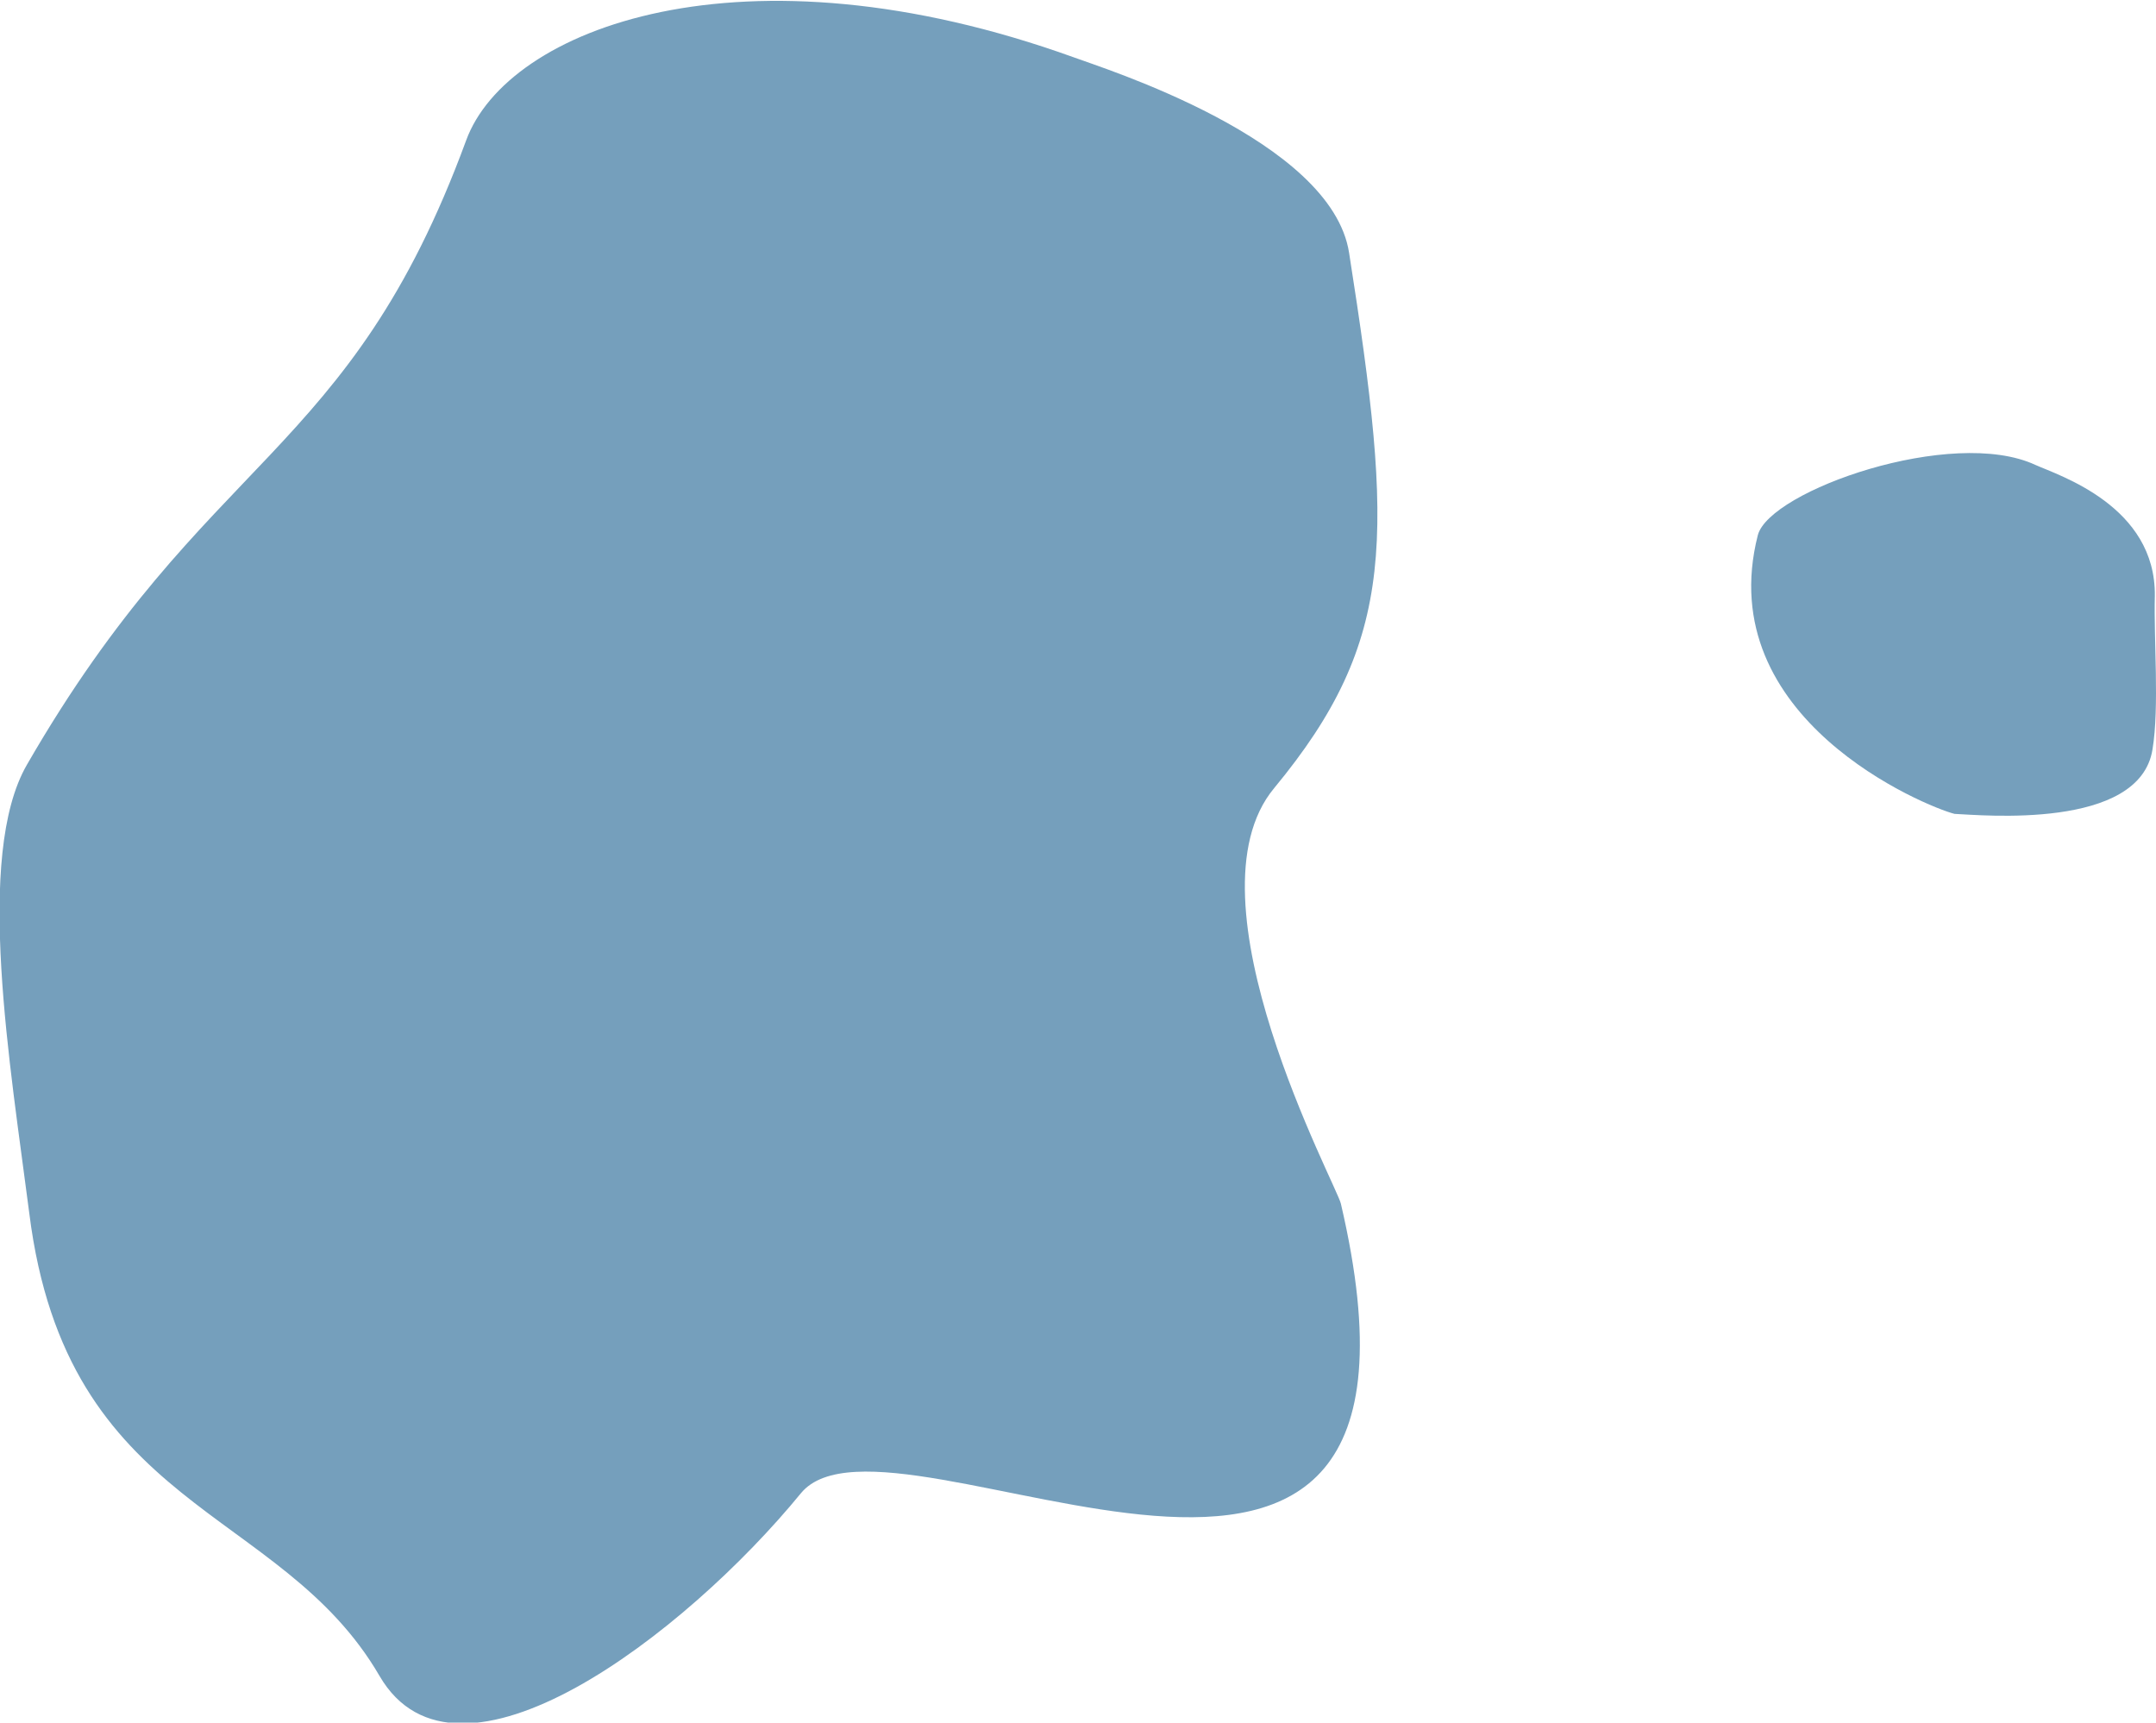
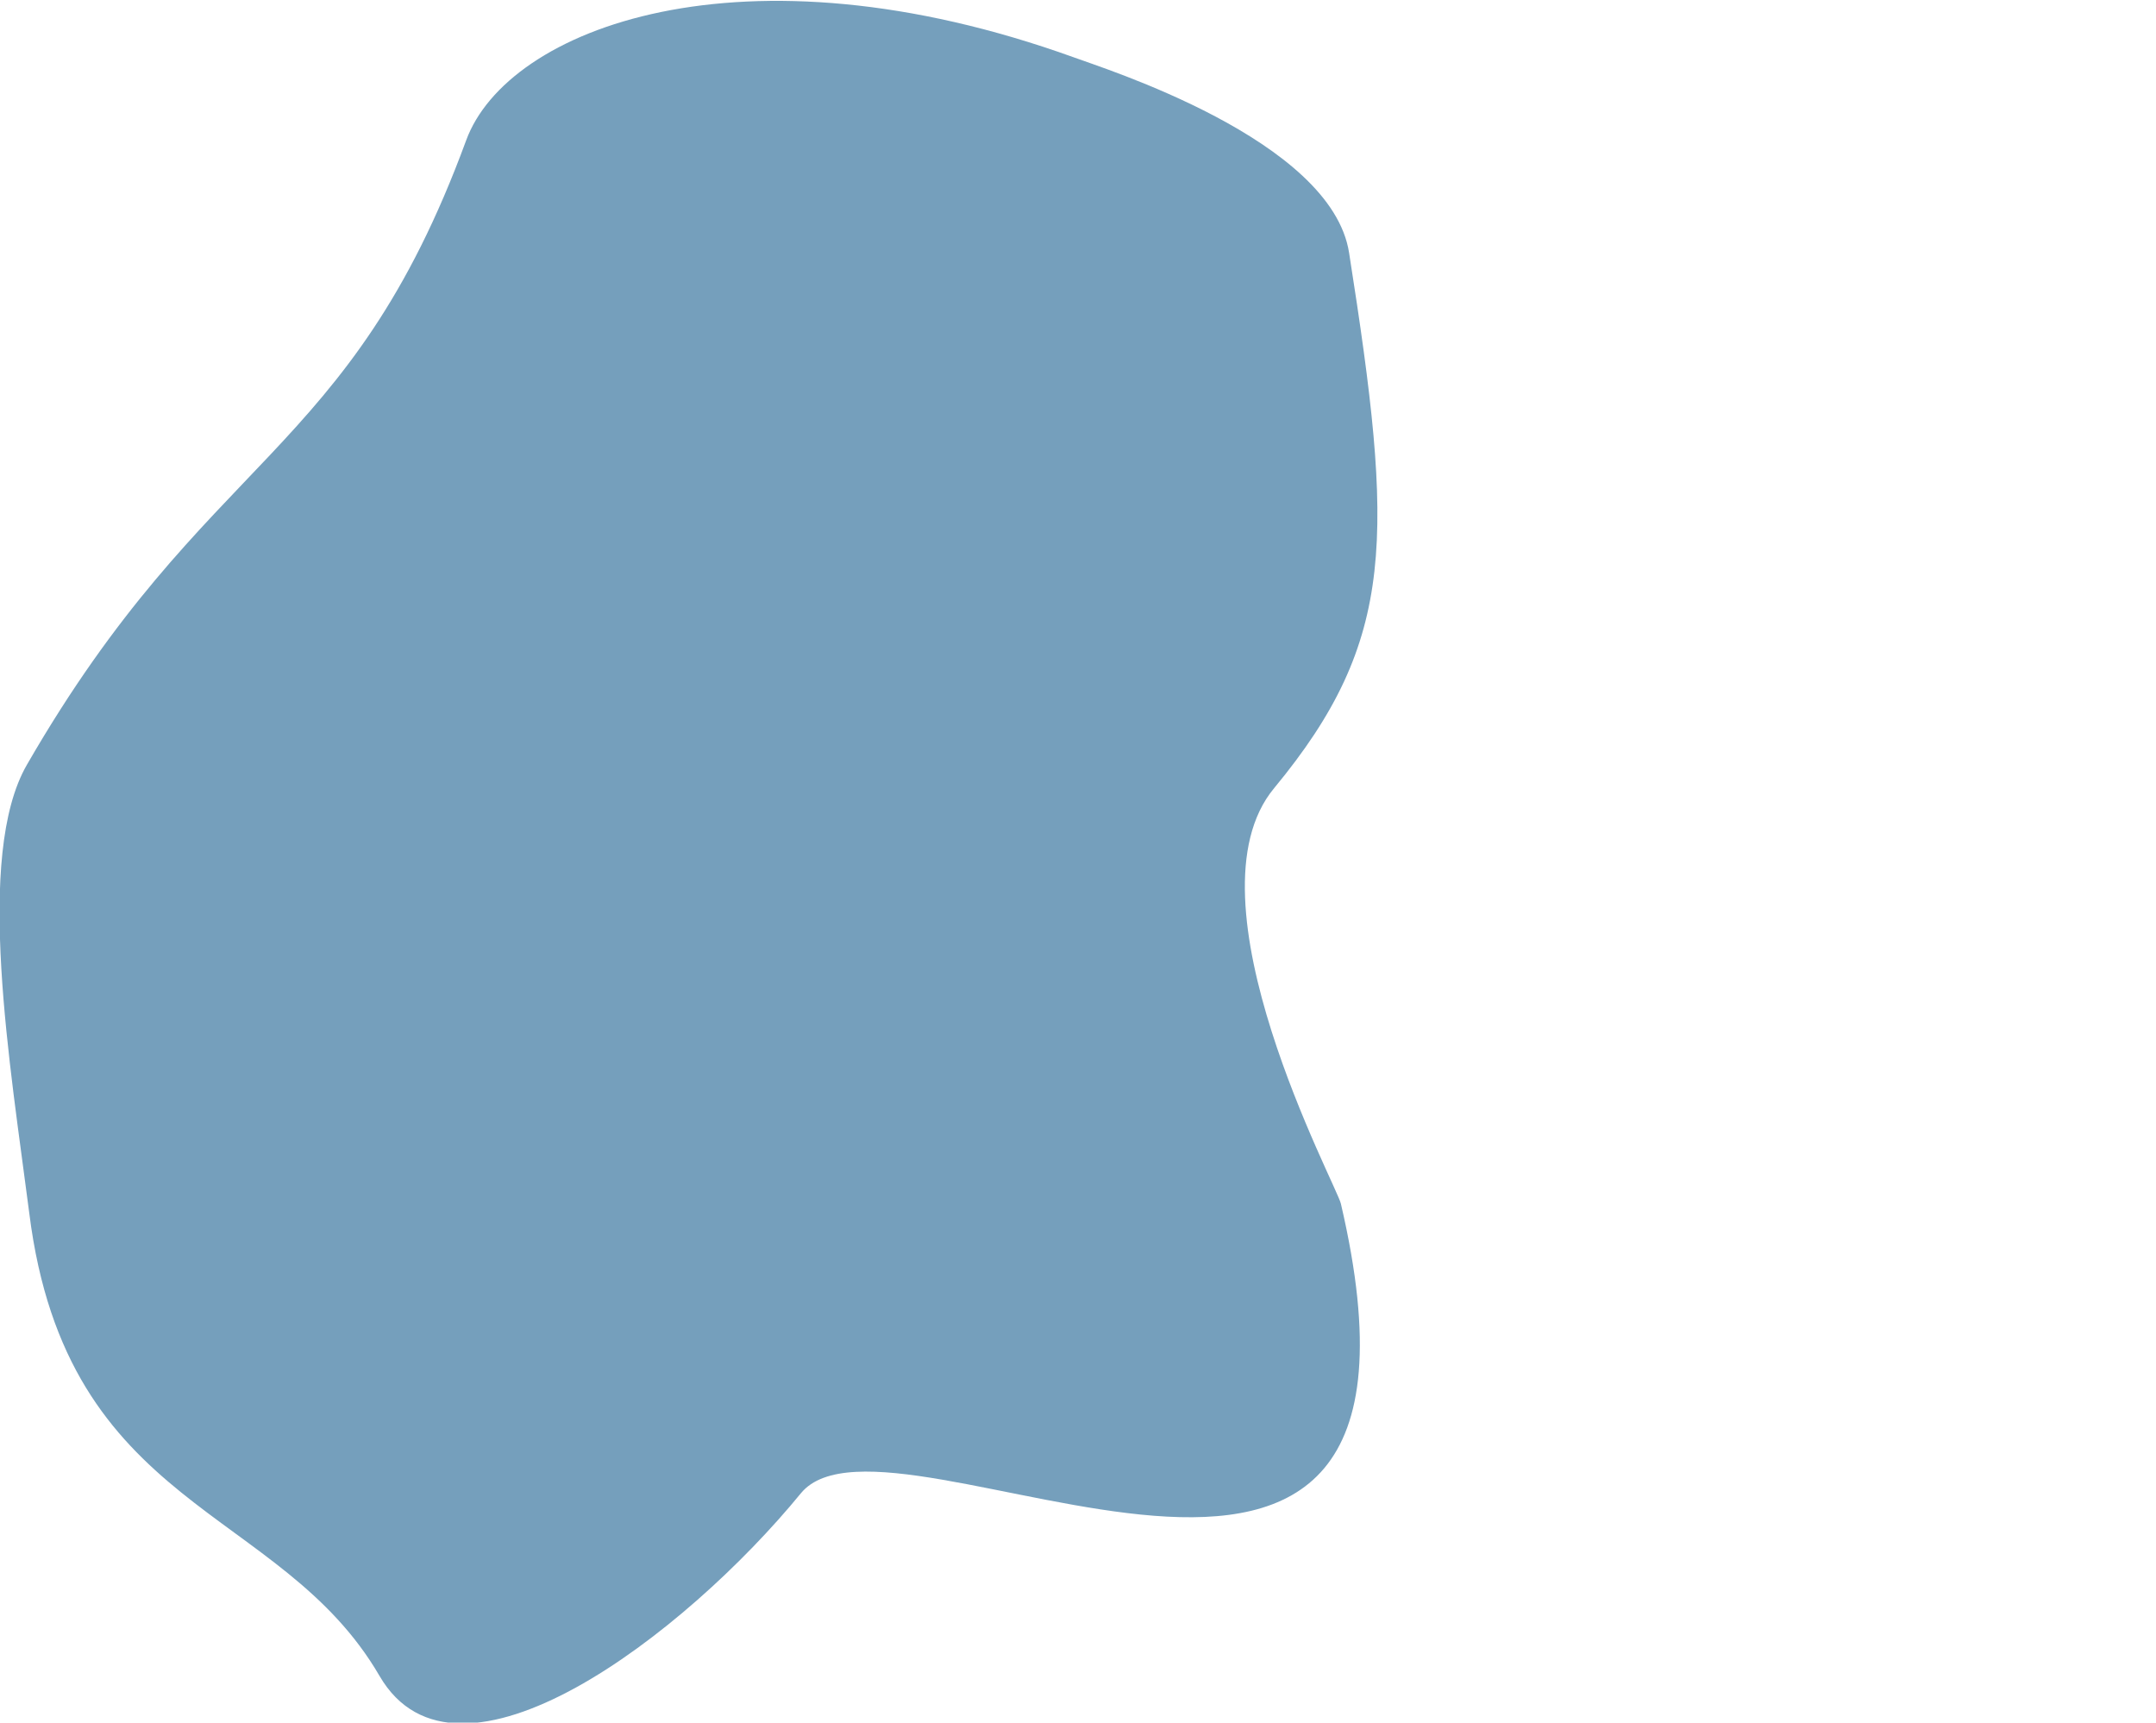
<svg xmlns="http://www.w3.org/2000/svg" version="1.1" id="Calque_1" x="0px" y="0px" viewBox="0 0 184.1 147.1" style="enable-background:new 0 0 184.1 147.1;" xml:space="preserve">
  <style type="text/css">
	.st0{fill:#759FBC;}
</style>
  <path class="st0" d="M114.5,102.8c11.1,47.5-38.3,15.3-46.1,24.7c-9.9,12.1-29.4,27-36,15.6c-8.5-14.6-26.7-14-29.9-39.5  C0.9,91.1-2.2,73.1,2.3,65.3C17.7,38.6,29.8,39.2,39.8,12c3.5-9.6,23.6-17.3,51.9-7.1c2.4,0.9,22,7,23.5,16.7  c3.8,24.2,4.1,33-6.4,45.7C100.9,76.8,114.2,101.3,114.5,102.8" />
-   <path class="st0" d="M166.9,69.5c-2.4-0.6-20.8-8.1-16.8-23.8c1-3.8,16.6-9.3,23.7-6c2,0.9,10.3,3.5,10.2,11.2  c-0.1,3.6,0.4,9.5-0.2,13.1C182.7,70.9,169.2,69.6,166.9,69.5" />
</svg>